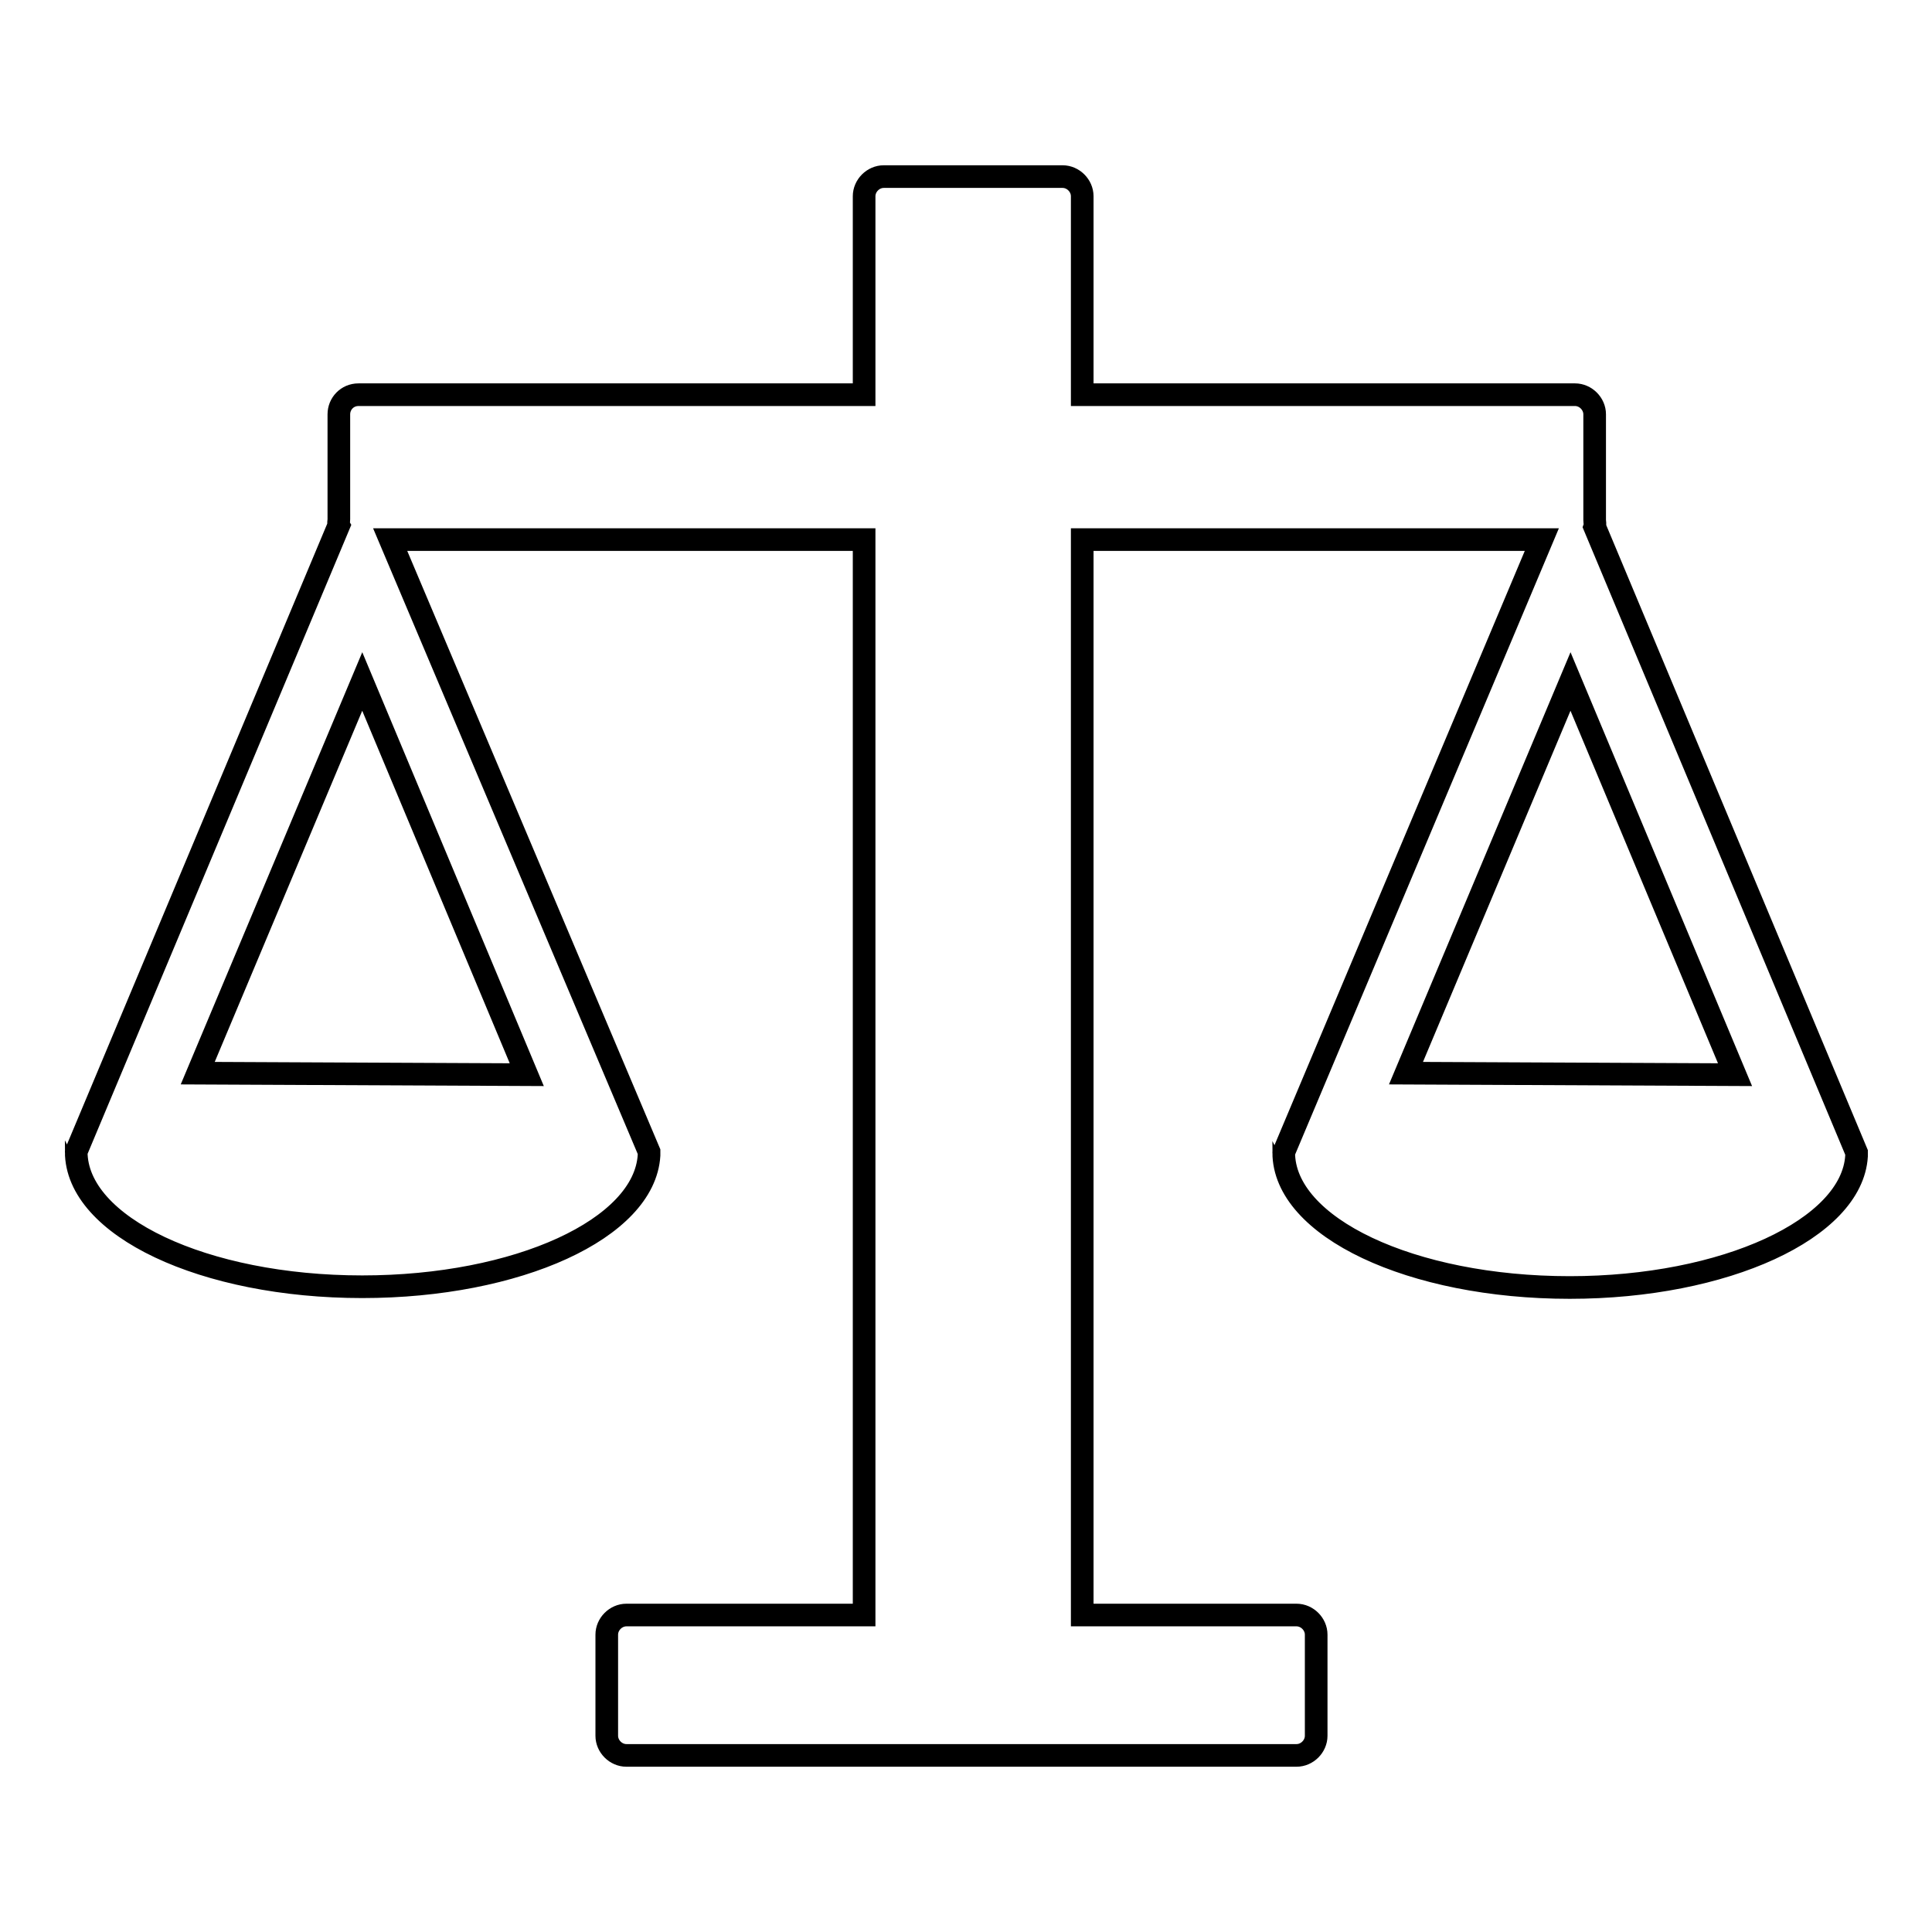
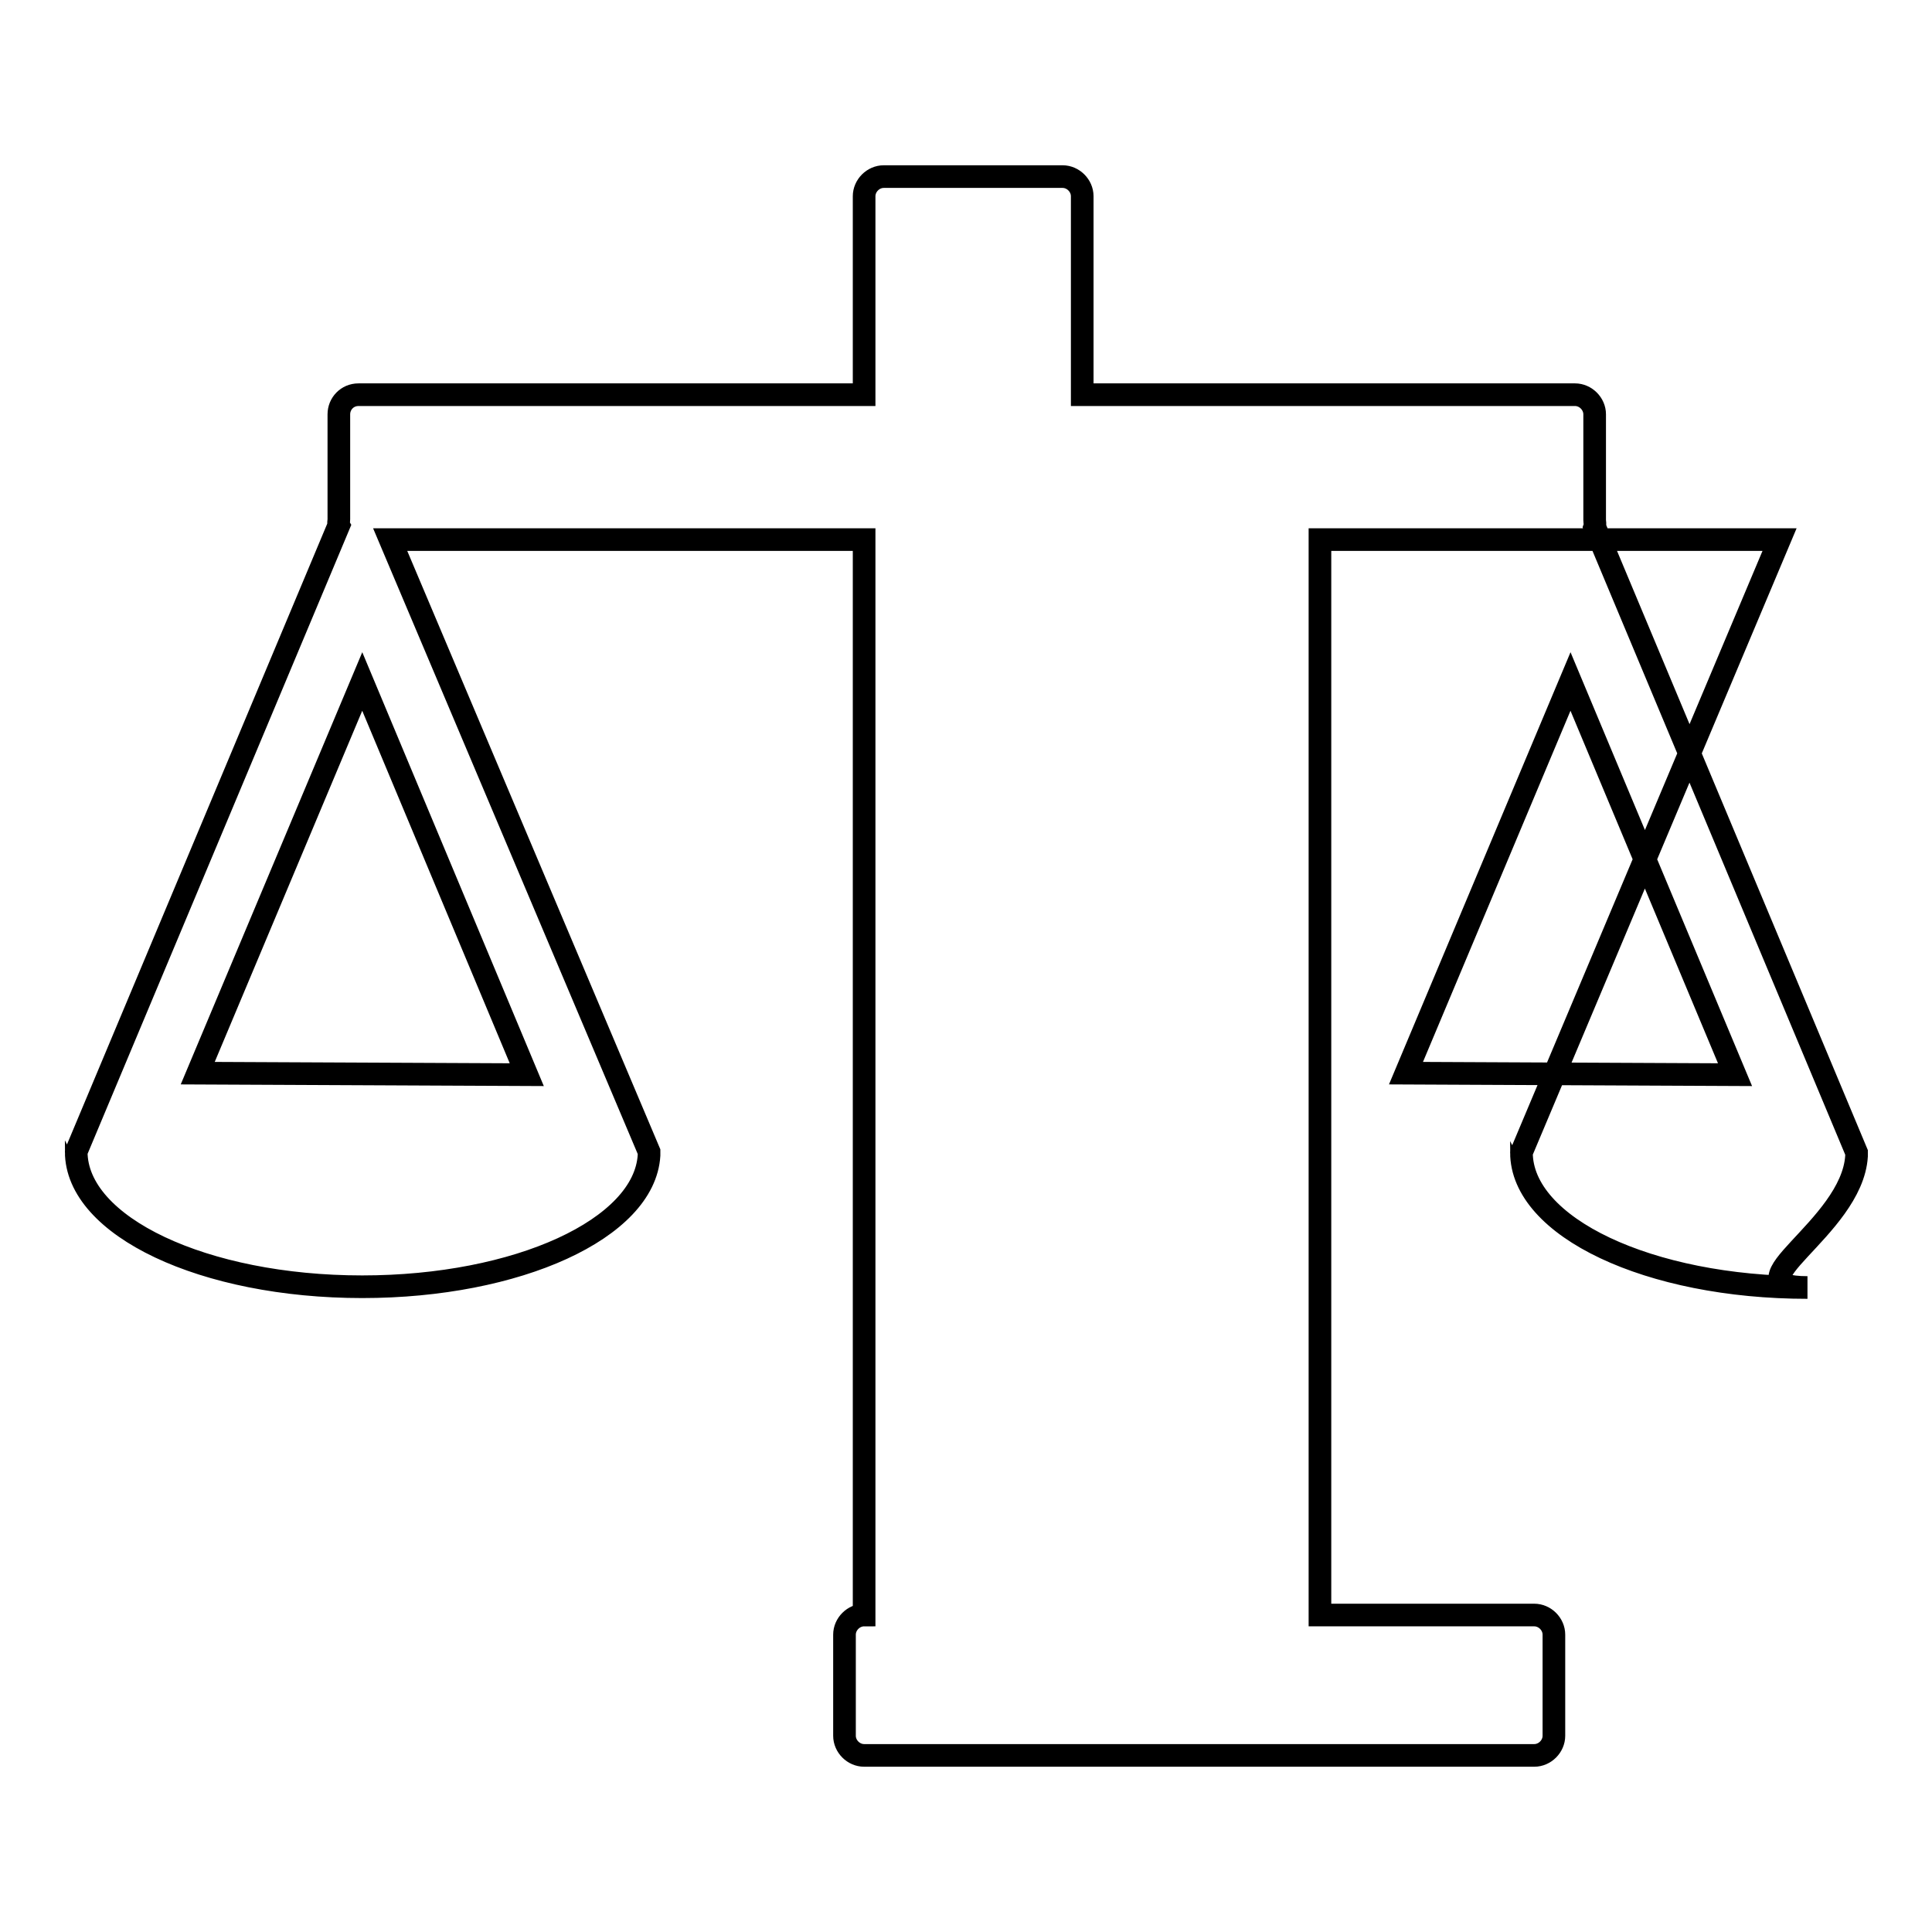
<svg xmlns="http://www.w3.org/2000/svg" version="1.1" x="0px" y="0px" viewBox="0 0 256 256" enable-background="new 0 0 256 256" xml:space="preserve">
  <g>
    <g>
-       <path stroke-width="3" fill-opacity="0" stroke="#000000" d="M246,153.2v-0.3c0-0.1,0-0.1,0-0.2c0,0,0,0,0,0l-34.7-82.9c0.1-0.3,0-0.6,0-0.9V54.9c0-1.4-1.2-2.6-2.6-2.6h-65.3V26c0-1.4-1.2-2.6-2.6-2.6h-23.7c-1.4,0-2.6,1.2-2.6,2.6v26.3H47.5c-1.5,0-2.6,1.2-2.6,2.6v13.9c0,0.3-0.1,0.6,0,0.8l-34.8,83c-0.1,0,0.1,0,0,0c0,9.9,16.9,17.9,37.9,17.9c20.6,0,37.4-7.7,38-17.4l0,0v-0.3c0-0.1,0-0.1,0-0.2c0,0,0,0,0,0L51.7,71.5h62.8V214H83c-1.4,0-2.6,1.2-2.6,2.6V230c0,1.4,1.2,2.6,2.6,2.6h88.8c1.4,0,2.6-1.2,2.6-2.6v-13.4c0-1.4-1.2-2.6-2.6-2.6h-28.4V71.5h60.9l-34.2,81.2c-0.1,0,0.1,0,0,0c0,9.9,16.9,17.9,37.9,17.9C228.6,170.6,245.4,162.8,246,153.2L246,153.2z M26.2,142.2l21.8-51.9l21.8,52.1L26.2,142.2z M208.1,90.3l21.8,52.1l-43.6-0.2L208.1,90.3z" />
+       <path stroke-width="3" fill-opacity="0" stroke="#000000" d="M246,153.2v-0.3c0-0.1,0-0.1,0-0.2c0,0,0,0,0,0l-34.7-82.9c0.1-0.3,0-0.6,0-0.9V54.9c0-1.4-1.2-2.6-2.6-2.6h-65.3V26c0-1.4-1.2-2.6-2.6-2.6h-23.7c-1.4,0-2.6,1.2-2.6,2.6v26.3H47.5c-1.5,0-2.6,1.2-2.6,2.6v13.9c0,0.3-0.1,0.6,0,0.8l-34.8,83c-0.1,0,0.1,0,0,0c0,9.9,16.9,17.9,37.9,17.9c20.6,0,37.4-7.7,38-17.4l0,0v-0.3c0-0.1,0-0.1,0-0.2c0,0,0,0,0,0L51.7,71.5h62.8V214c-1.4,0-2.6,1.2-2.6,2.6V230c0,1.4,1.2,2.6,2.6,2.6h88.8c1.4,0,2.6-1.2,2.6-2.6v-13.4c0-1.4-1.2-2.6-2.6-2.6h-28.4V71.5h60.9l-34.2,81.2c-0.1,0,0.1,0,0,0c0,9.9,16.9,17.9,37.9,17.9C228.6,170.6,245.4,162.8,246,153.2L246,153.2z M26.2,142.2l21.8-51.9l21.8,52.1L26.2,142.2z M208.1,90.3l21.8,52.1l-43.6-0.2L208.1,90.3z" />
    </g>
  </g>
</svg>